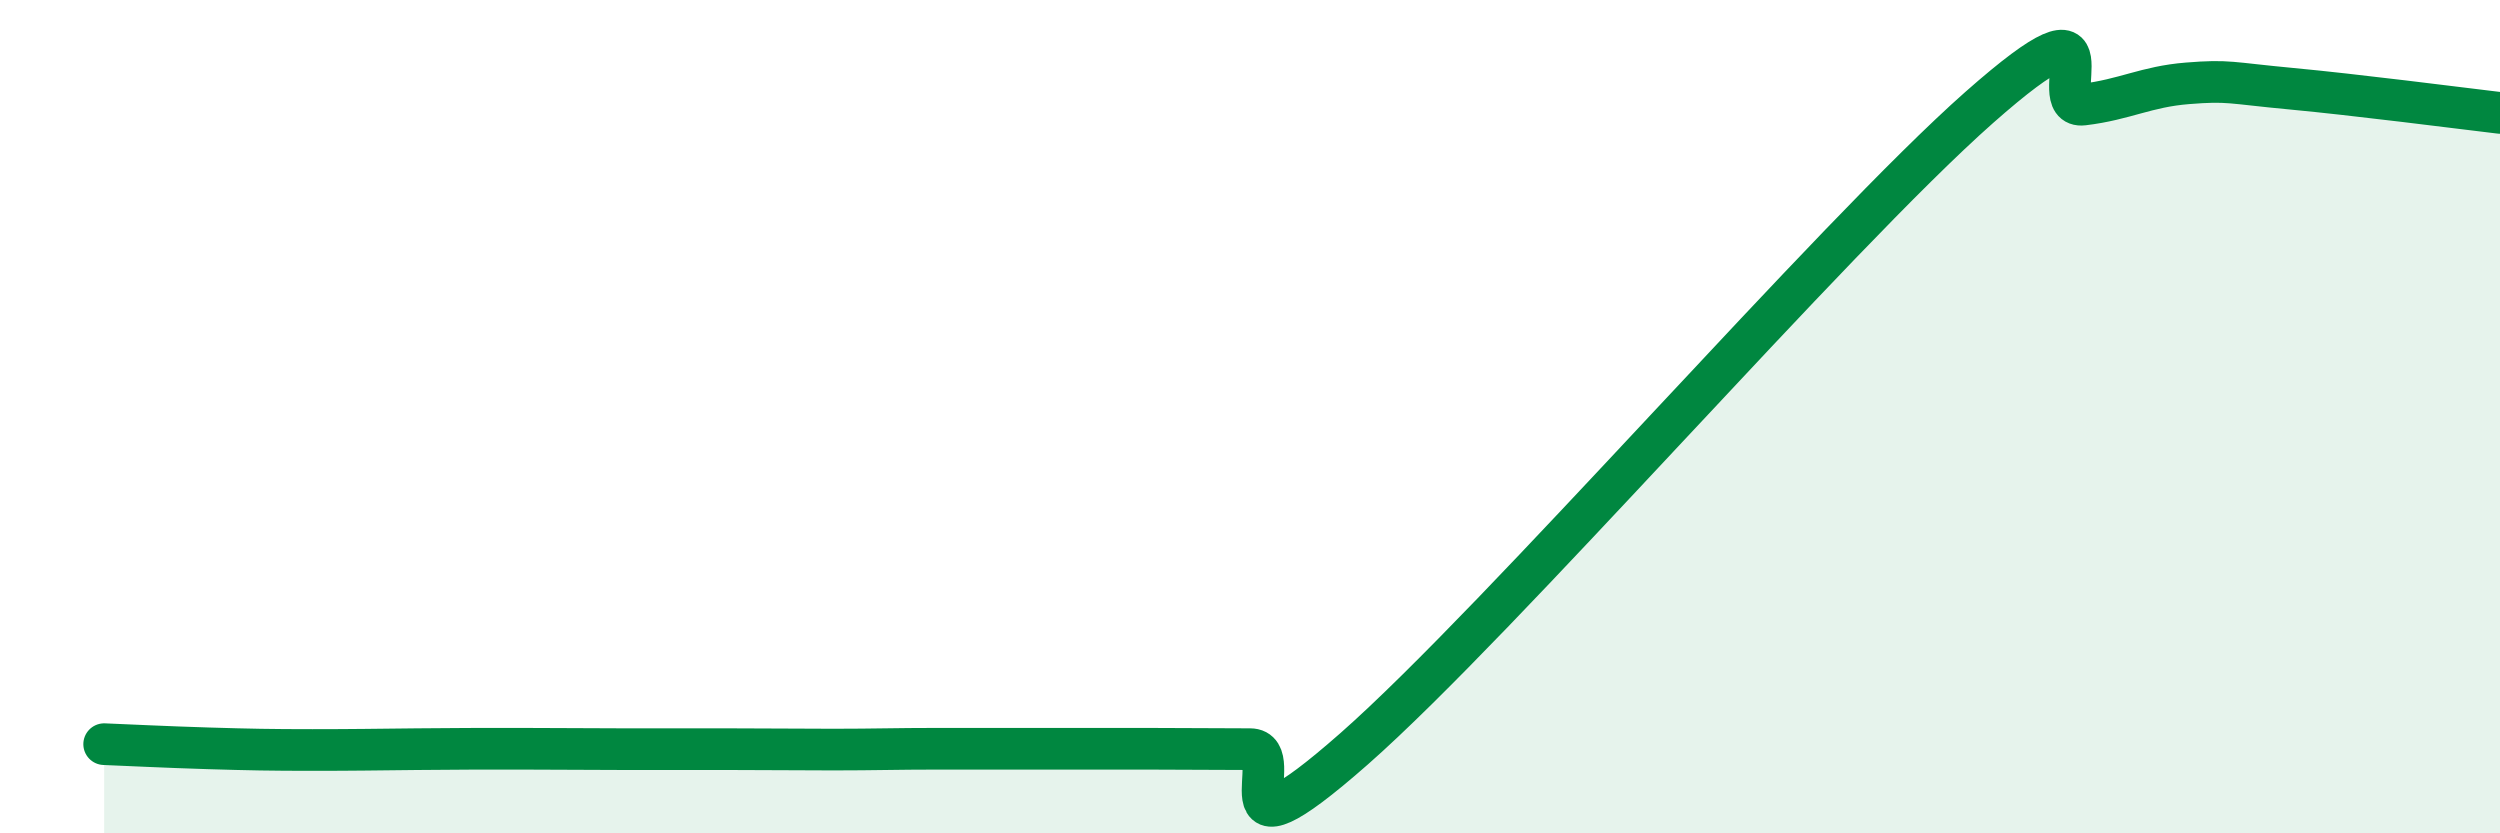
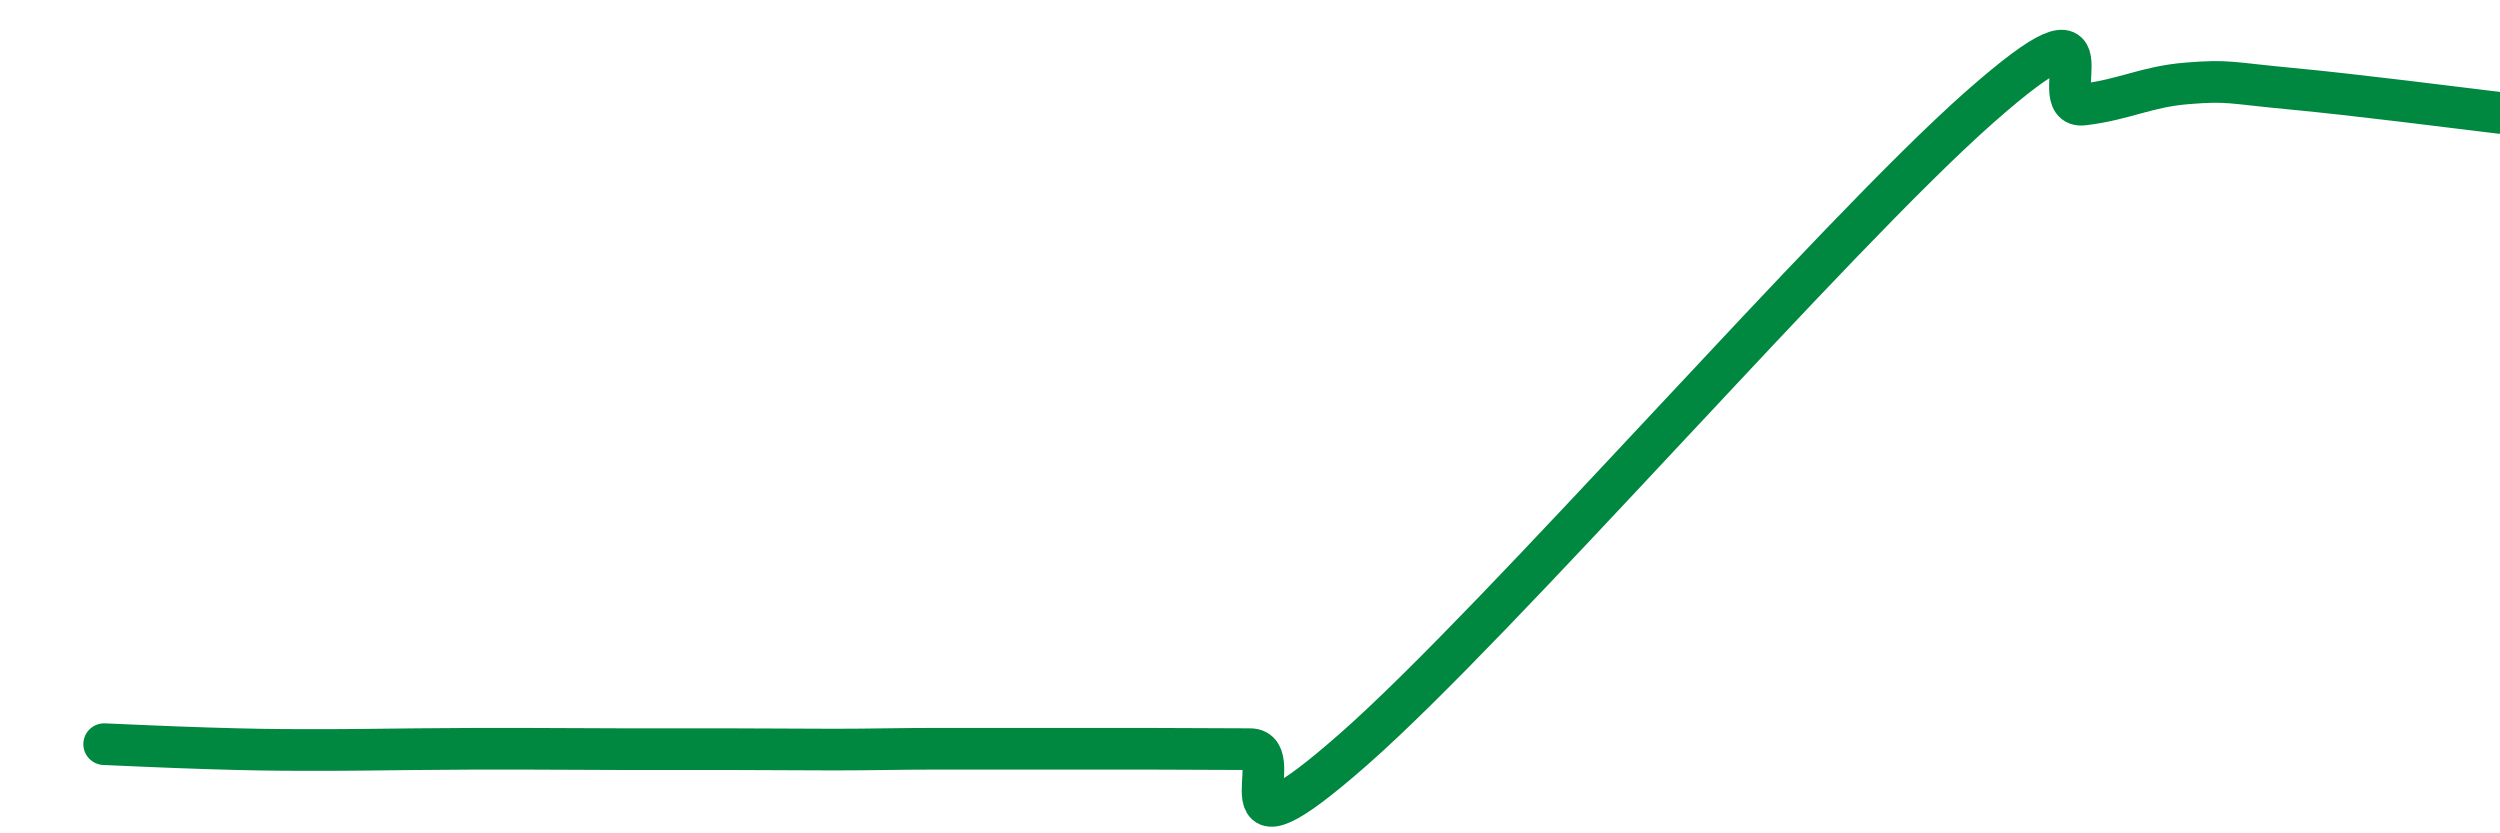
<svg xmlns="http://www.w3.org/2000/svg" width="60" height="20" viewBox="0 0 60 20">
-   <path d="M 2.5,17.86 C 3,17.88 4,17.93 5,17.96 C 6,17.99 6.5,18 7.5,18 C 8.5,18 9,17.99 10,17.98 C 11,17.97 11.5,17.97 12.5,17.97 C 13.5,17.97 14,17.98 15,17.98 C 16,17.98 16.5,17.98 17.5,17.98 C 18.5,17.98 19,17.99 20,17.99 C 21,17.99 21.5,17.97 22.5,17.97 C 23.5,17.97 24,17.97 25,17.97 C 26,17.97 26.5,17.97 27.5,17.97 C 28.5,17.97 29,17.98 30,17.98 C 31,17.98 29,21.05 32.5,17.97 C 36,14.89 44,5.67 47.5,2.58 C 51,-0.51 49,2.63 50,2.51 C 51,2.39 51.5,2.08 52.5,2 C 53.5,1.92 53.5,1.99 55,2.13 C 56.5,2.27 59,2.59 60,2.71L60 20L2.5 20Z" fill="#008740" opacity="0.1" stroke-linecap="round" stroke-linejoin="round" />
  <path d="M 2.5,17.86 C 3,17.88 4,17.93 5,17.96 C 6,17.99 6.5,18 7.5,18 C 8.5,18 9,17.99 10,17.98 C 11,17.97 11.5,17.97 12.5,17.97 C 13.5,17.97 14,17.98 15,17.98 C 16,17.98 16.5,17.98 17.5,17.98 C 18.5,17.98 19,17.99 20,17.99 C 21,17.99 21.5,17.97 22.5,17.97 C 23.5,17.97 24,17.97 25,17.97 C 26,17.97 26.5,17.97 27.5,17.97 C 28.5,17.97 29,17.98 30,17.98 C 31,17.98 29,21.05 32.5,17.97 C 36,14.89 44,5.67 47.5,2.58 C 51,-0.51 49,2.63 50,2.51 C 51,2.39 51.5,2.08 52.5,2 C 53.5,1.92 53.5,1.99 55,2.13 C 56.5,2.27 59,2.59 60,2.71" stroke="#008740" stroke-width="1" fill="none" stroke-linecap="round" stroke-linejoin="round" />
</svg>